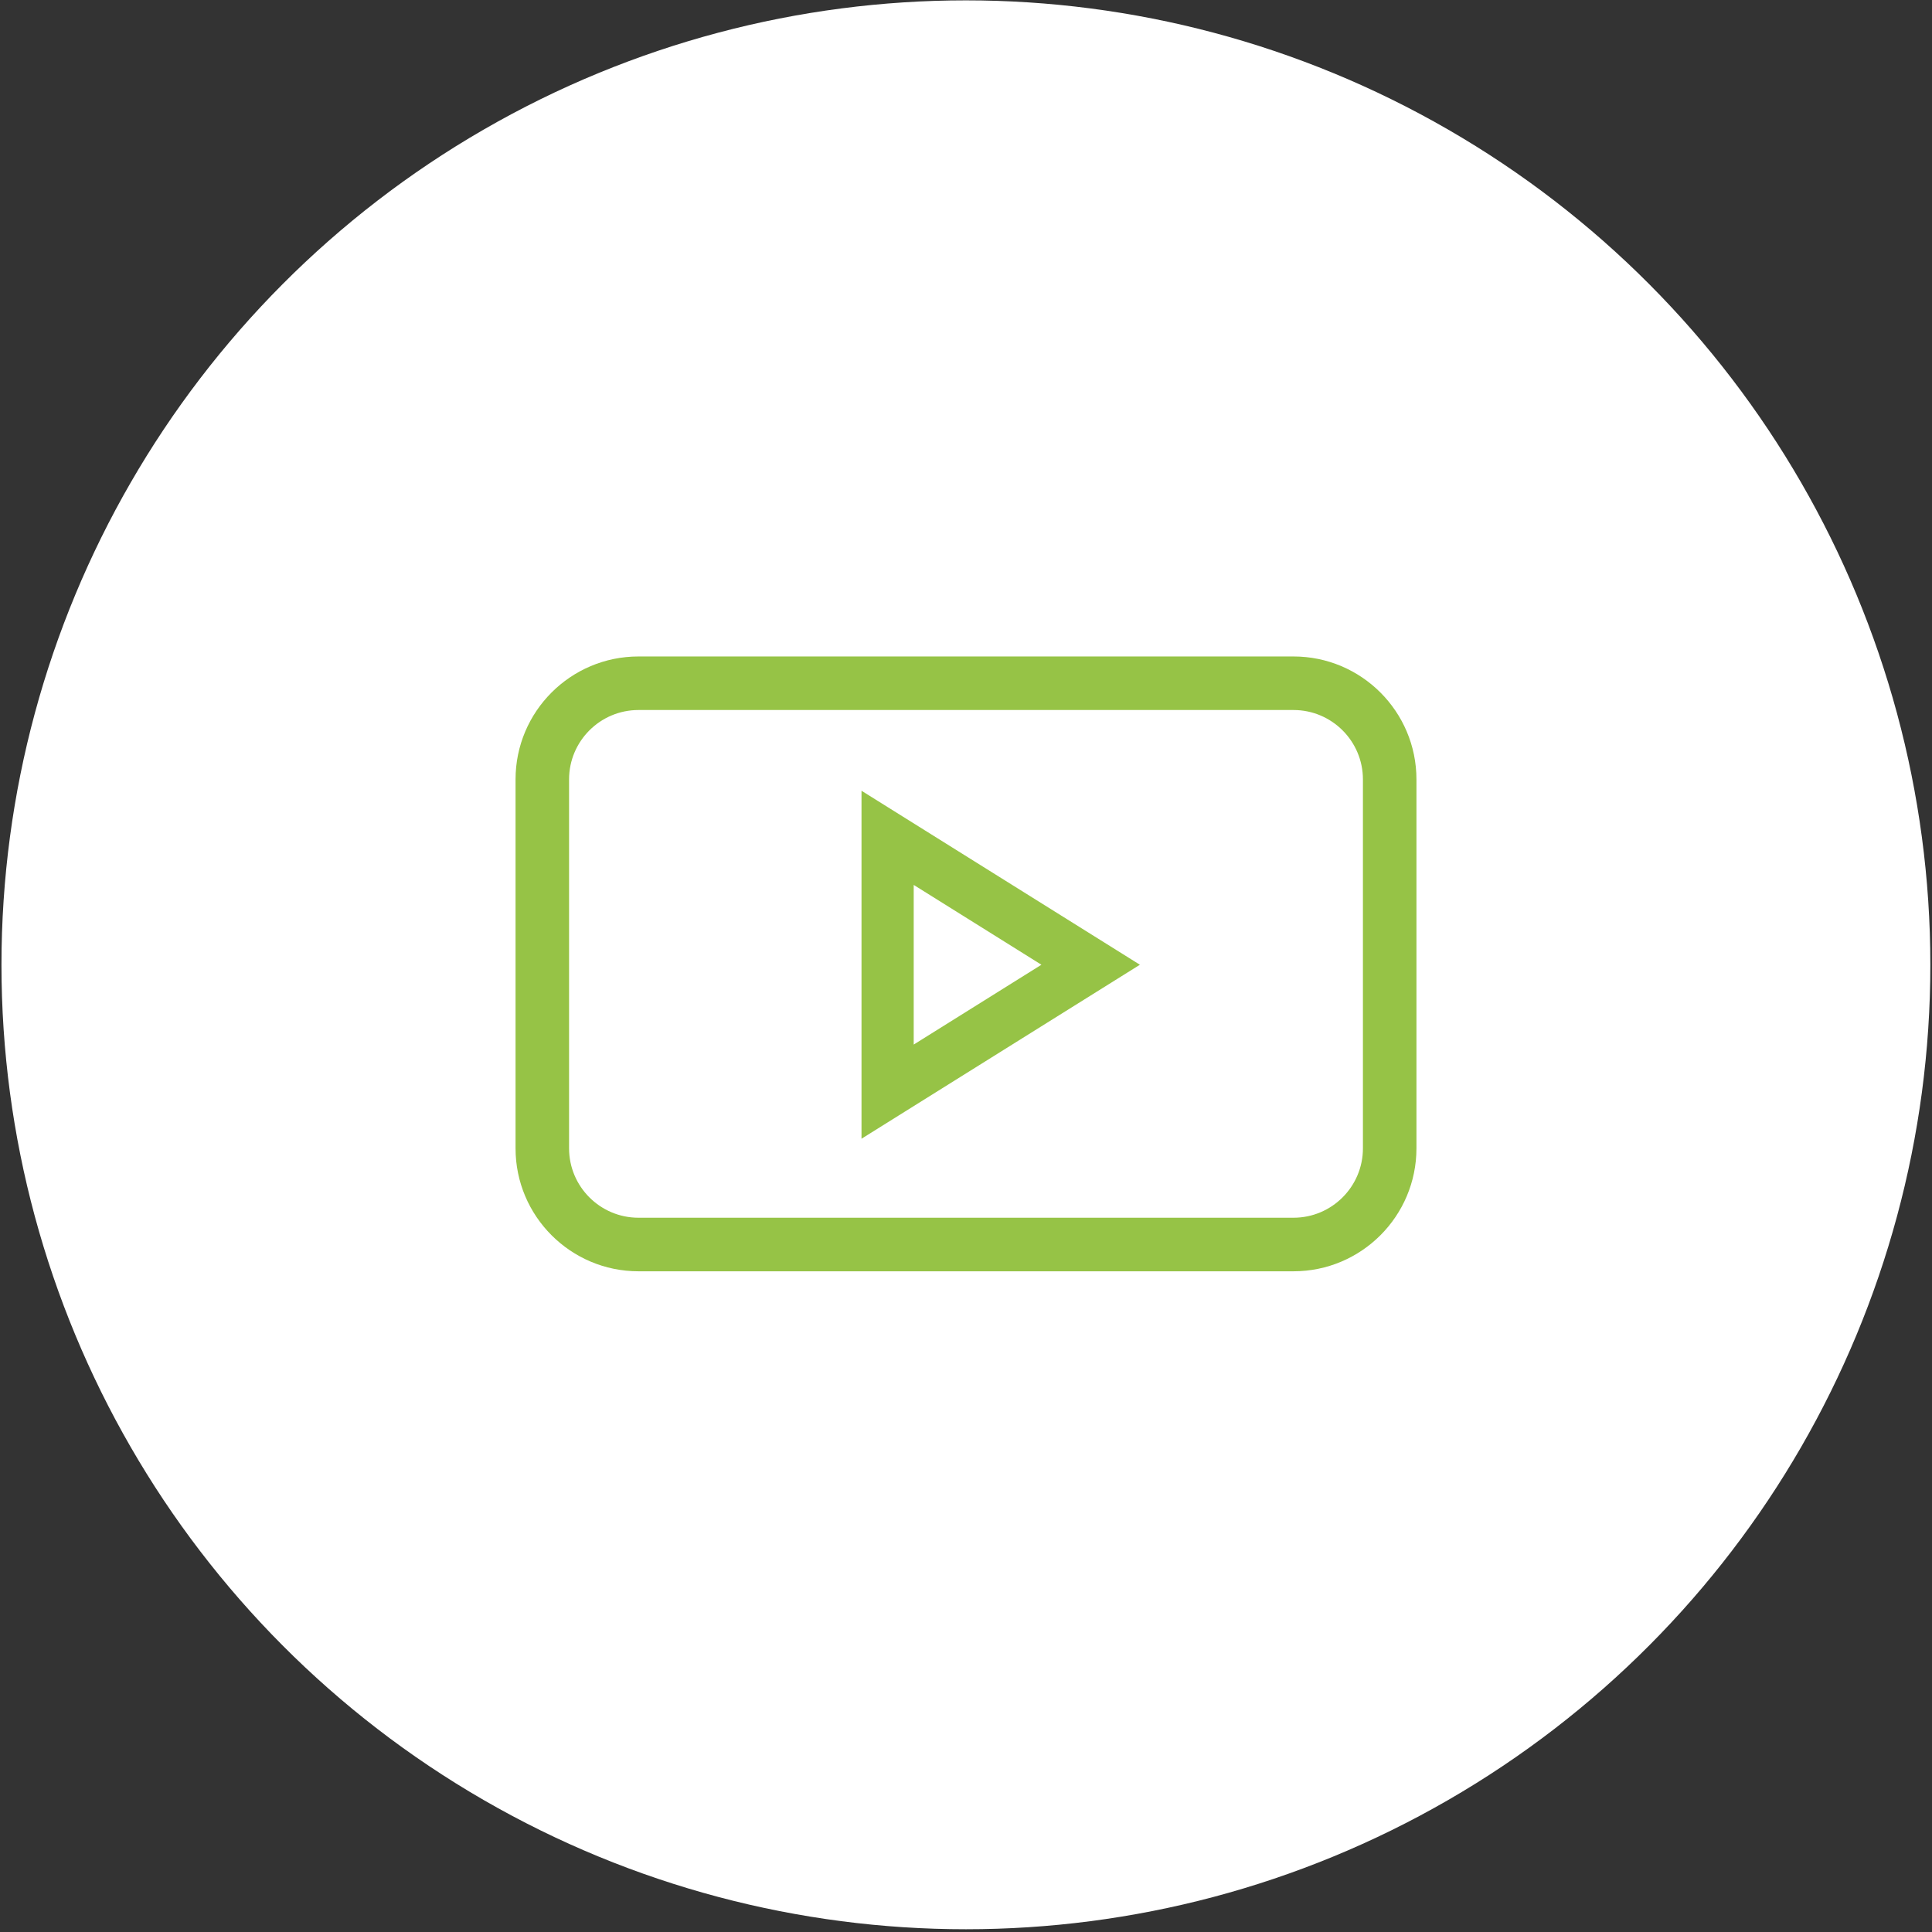
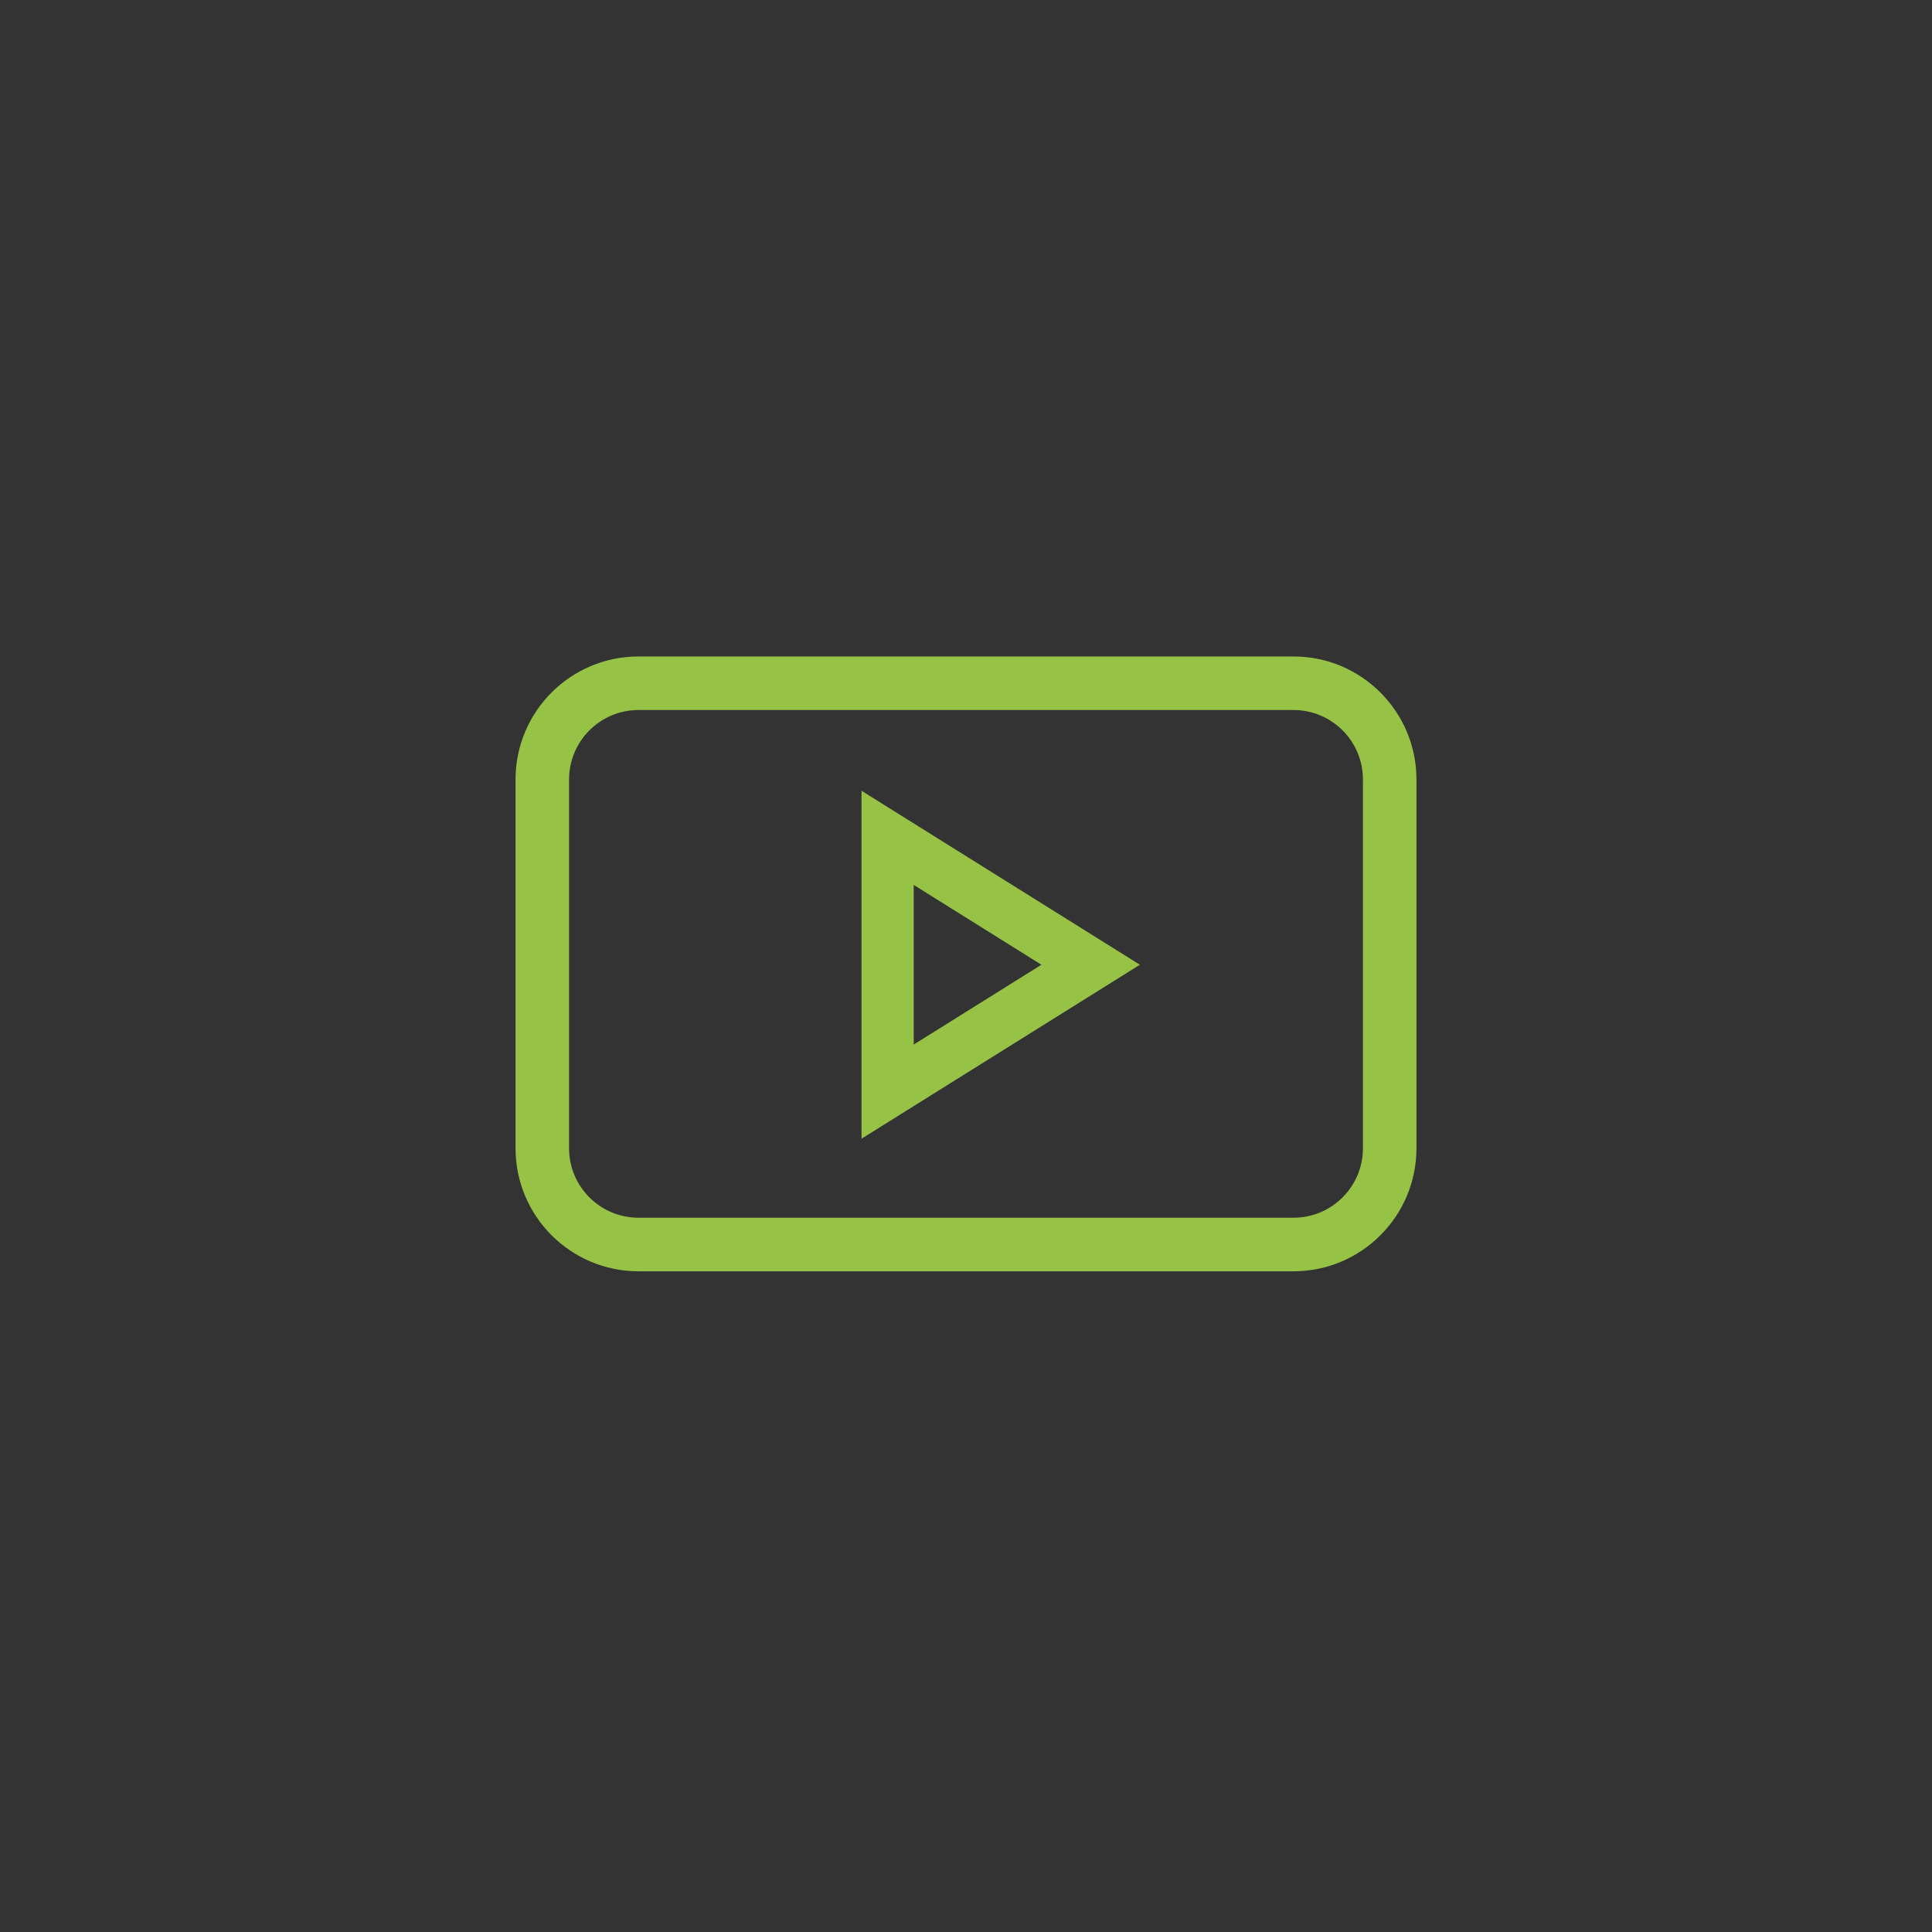
<svg xmlns="http://www.w3.org/2000/svg" width="100%" height="100%" viewBox="0 0 102 102" version="1.1" xml:space="preserve" style="fill-rule:evenodd;clip-rule:evenodd;stroke-linejoin:round;stroke-miterlimit:2;">
  <rect x="0" y="0" width="102" height="102" fill="#333333" stroke="none" />
  <g transform="matrix(0.505,0,0,0.505,-797.095,-169.706)">
    <g transform="matrix(3.148,0,0,3.148,1391.99,138.858)">
      <g id="Video">
-         <circle cx="91.295" cy="94.682" r="32.029" style="fill:white;" />
-       </g>
+         </g>
    </g>
    <g transform="matrix(1.188,0,0,1.332,442.355,-137.232)">
      <path d="M1080.92,416.493L1080.92,445.447C1080.92,450.773 1076.07,455.098 1070.1,455.098L1012.46,455.098C1006.49,455.098 1001.64,450.773 1001.64,445.447L1001.64,416.493C1001.64,411.166 1006.49,406.842 1012.46,406.842L1070.1,406.842C1076.07,406.842 1080.92,411.166 1080.92,416.493ZM1076.21,416.493C1076.21,413.486 1073.47,411.045 1070.1,411.045L1012.46,411.045C1009.09,411.045 1006.35,413.486 1006.35,416.493L1006.35,445.447C1006.35,448.453 1009.09,450.894 1012.46,450.894L1070.1,450.894C1073.47,450.894 1076.21,448.453 1076.21,445.447L1076.21,416.493Z" style="fill:rgb(150,195,70);" />
    </g>
    <g transform="matrix(3.638,0,0,3.638,1635.73,393.254)">
      <path d="M17,12L9,7L9,17L17,12ZM14.17,12L10.5,9.706L10.5,14.294L14.17,12Z" style="fill:rgb(150,195,70);" />
    </g>
  </g>
</svg>